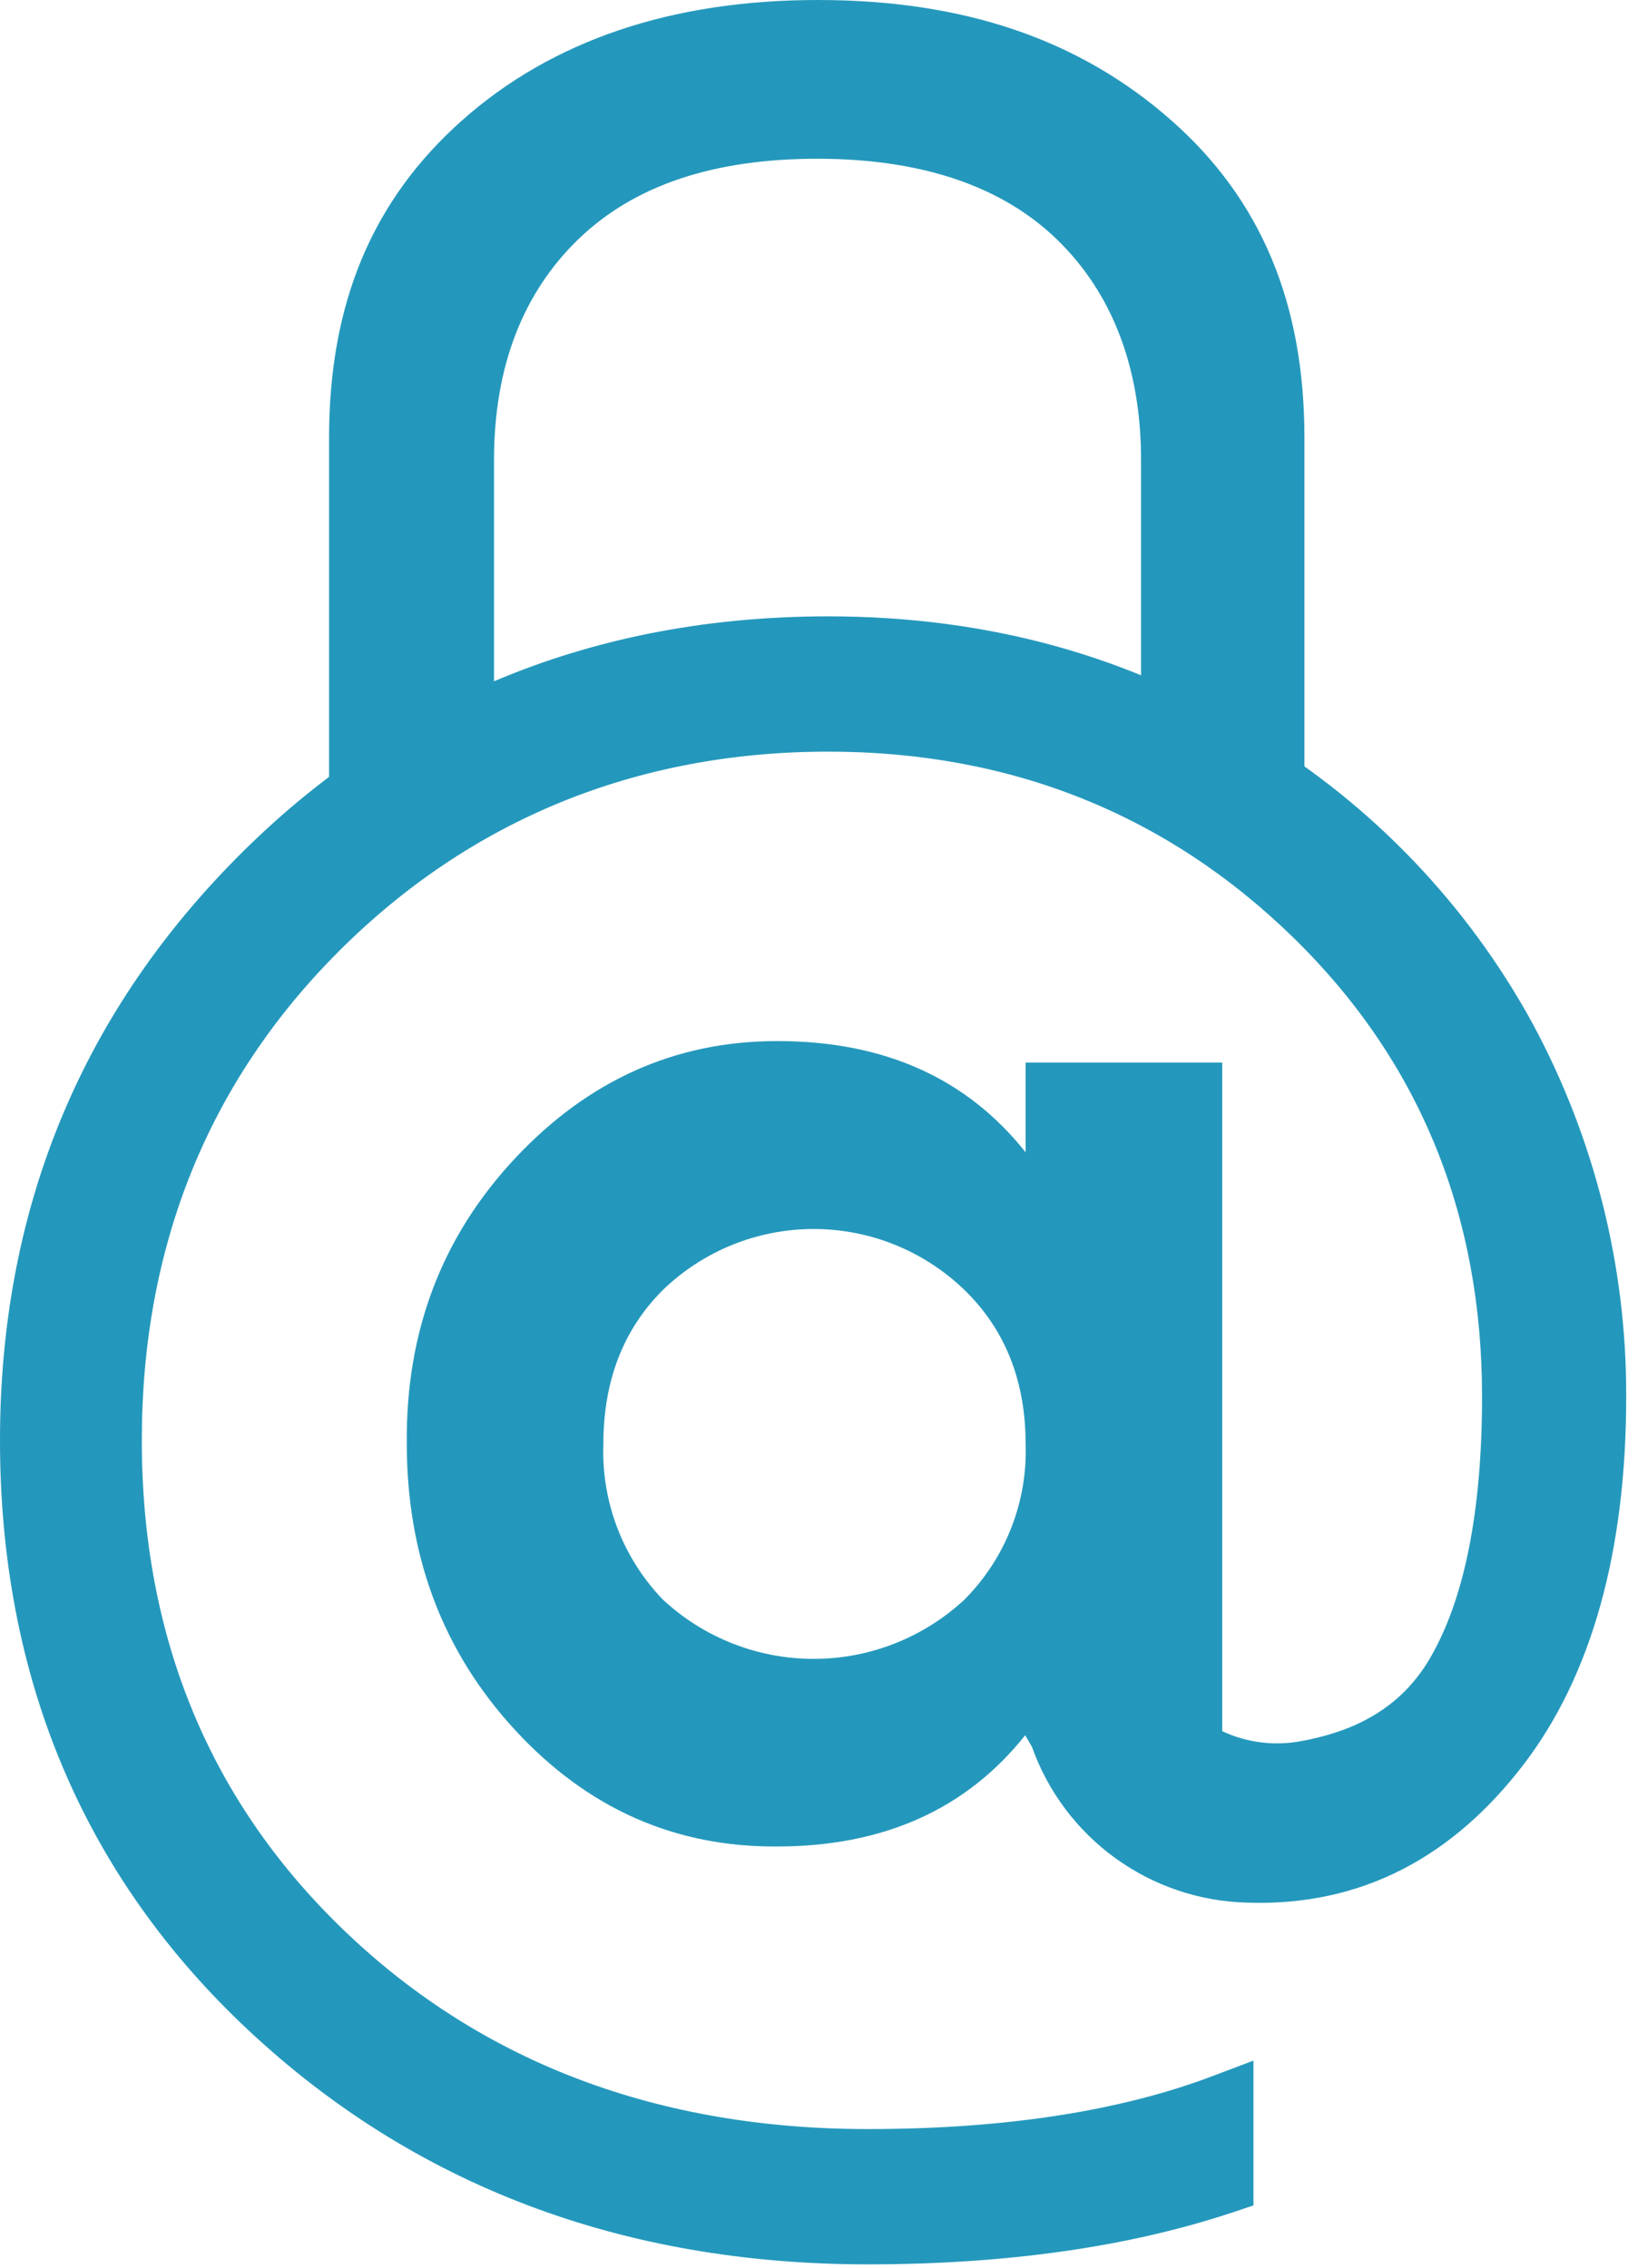
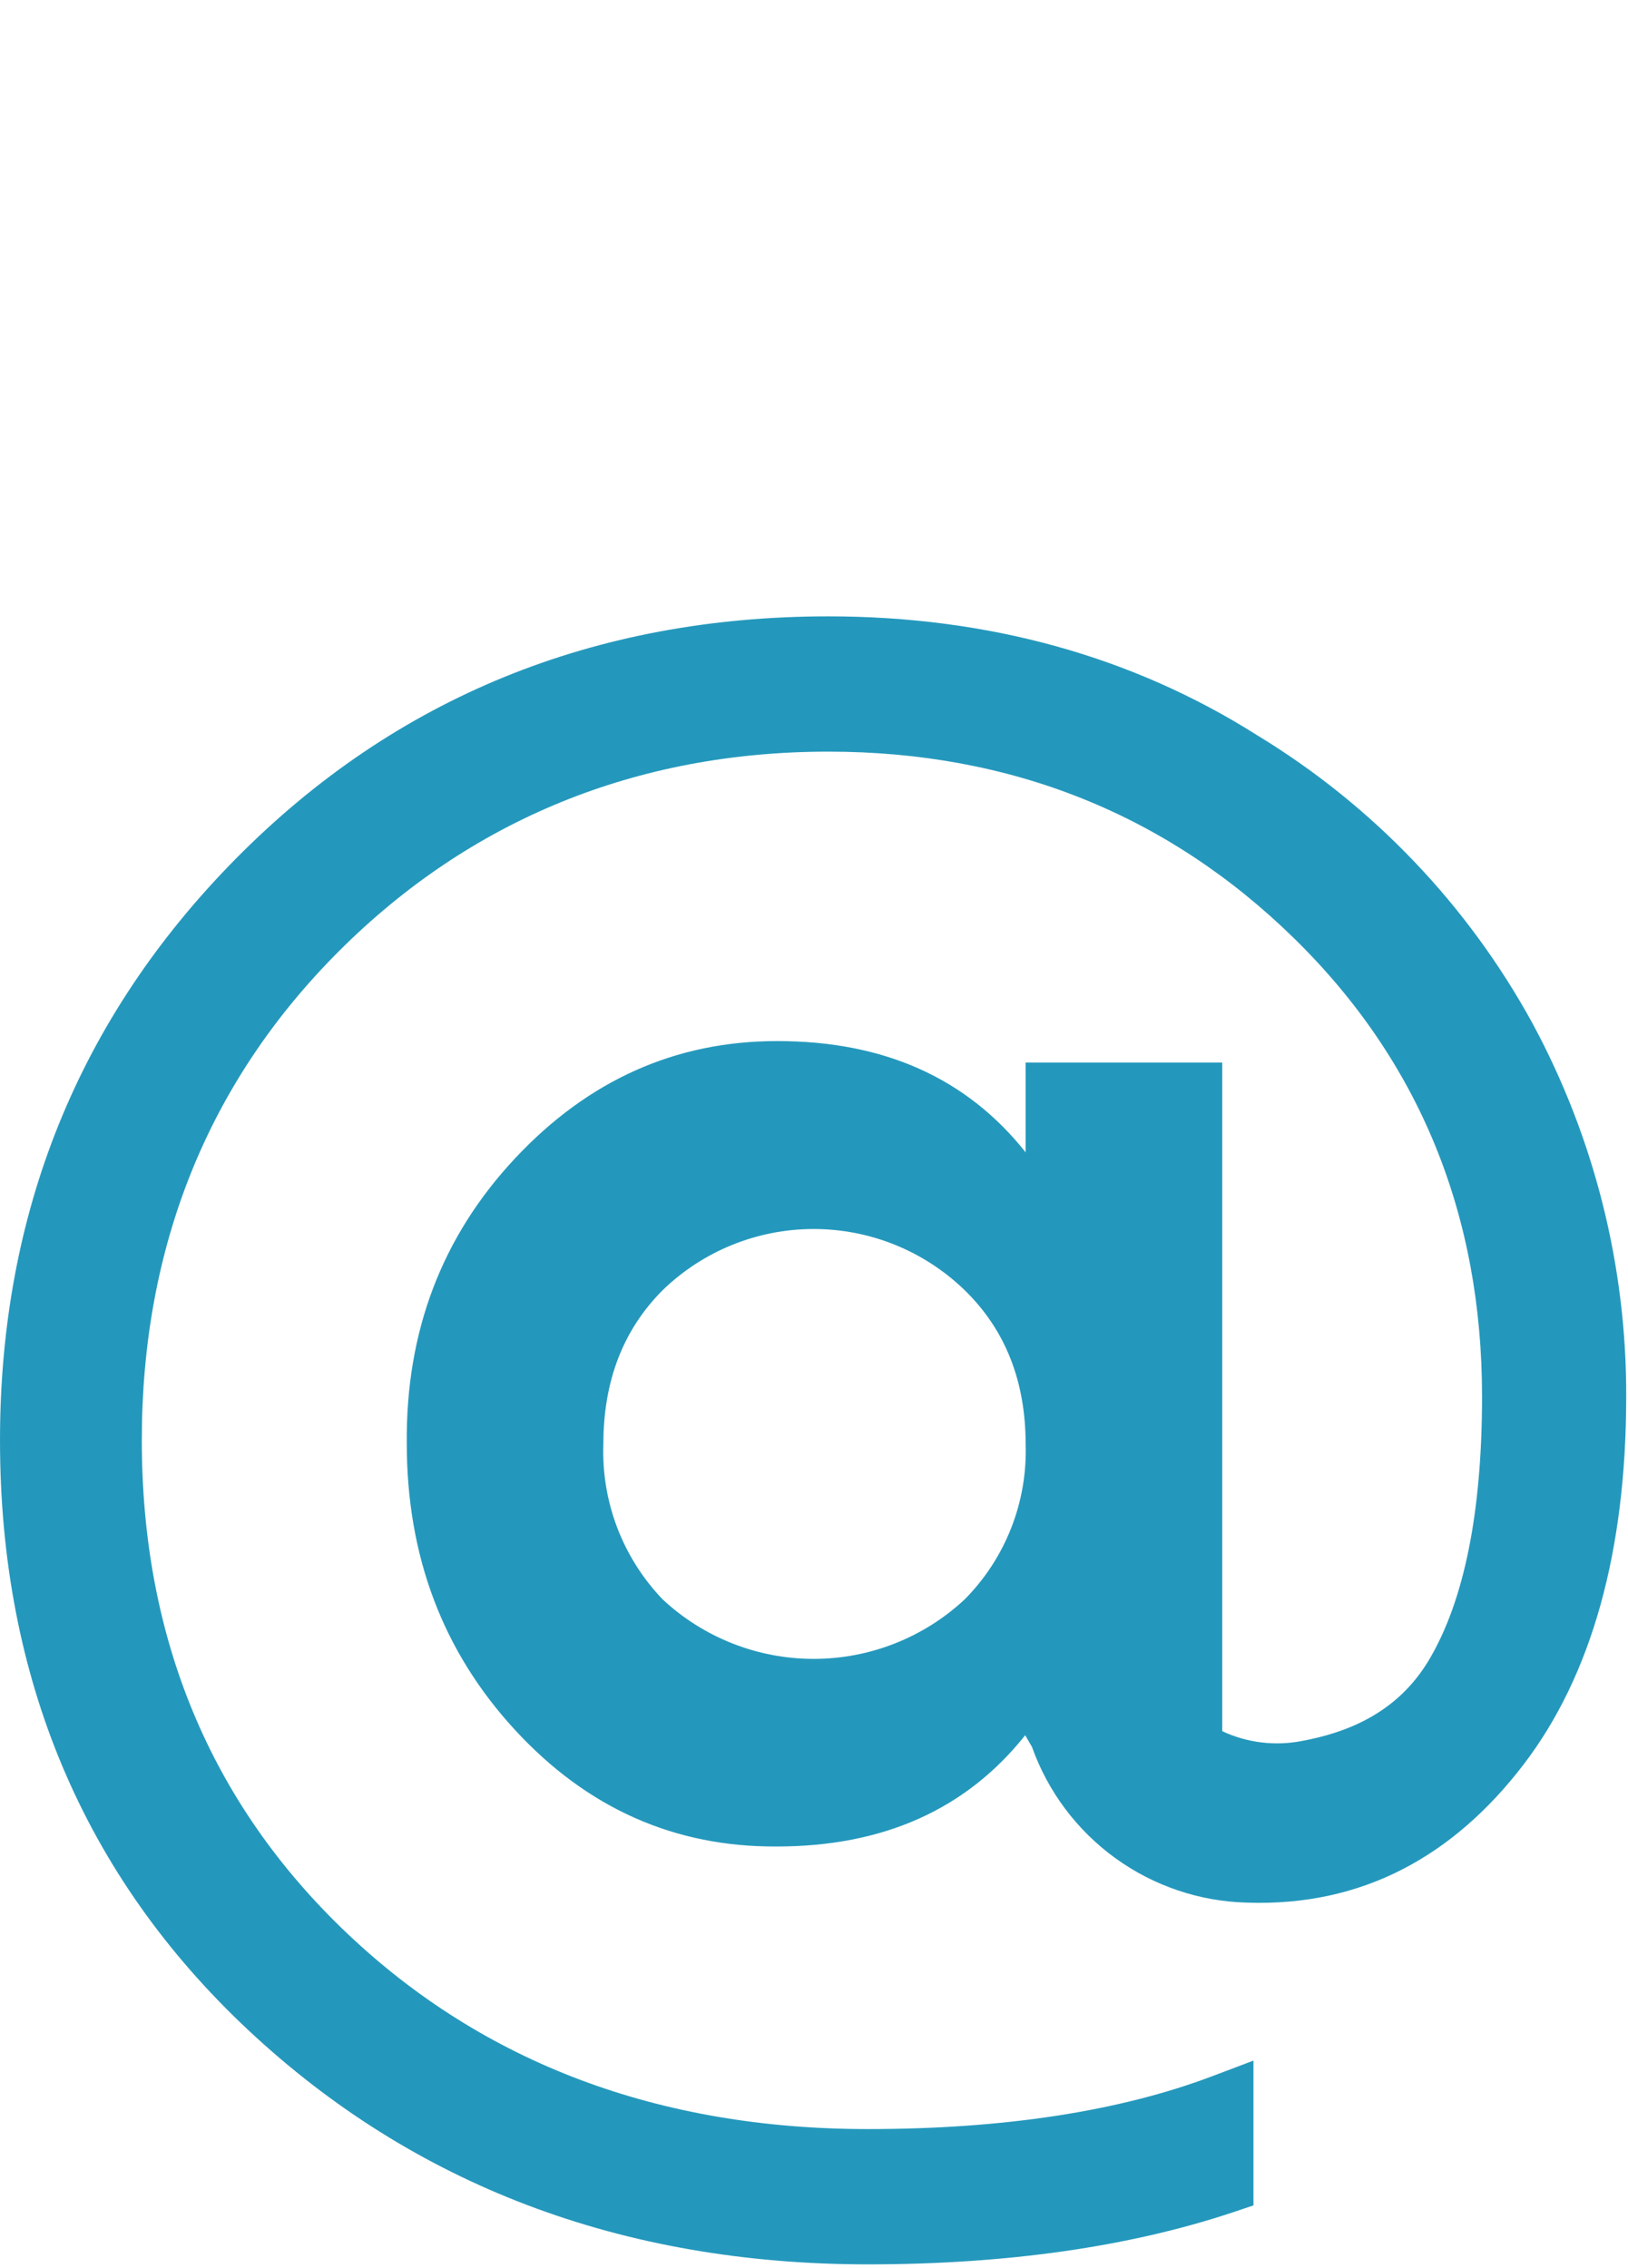
<svg xmlns="http://www.w3.org/2000/svg" width="145" height="202" viewBox="0 0 145 202" fill="none">
-   <path d="M72.79 14.14C82.04 14.14 89.22 16.56 94.14 21.33C99.06 26.1 101.63 32.76 101.63 40.98V70.2H116.18V38.98C116.18 26.98 112.29 17.73 104.3 10.7C96.12 3.5 85.83 0 72.83 0C59.83 0 49.18 3.6 41.18 10.7C33.18 17.8 29.31 26.98 29.31 38.98V70.2H44V40.98C44 32.76 46.52 26.15 51.49 21.33C56.46 16.51 63.55 14.14 72.79 14.14Z" fill="#2498BC" />
  <path d="M91.91 155.59C93.325 159.572 95.916 163.03 99.338 165.508C102.761 167.987 106.855 169.368 111.08 169.47C121.34 169.82 129.45 165.33 135.69 157.18C141.76 149.25 144.84 138.18 144.84 124.39C144.873 112.799 142.01 101.383 136.51 91.18C130.727 80.596 122.251 71.727 111.94 65.47C100.87 58.47 88.03 54.9 73.78 54.9C52.95 54.9 35.22 62.13 21.08 76.41C6.94 90.69 0 108.12 0 128.29C0 149.42 7.45 167.1 22.13 180.84C36.81 194.58 55.33 201.69 77.3 201.69C89.64 201.69 100.57 200.13 109.79 197.06L111.64 196.44V183.54L107.97 184.93C99.73 188.05 89.41 189.64 77.3 189.64C58.71 189.64 43.11 183.78 30.93 172.22C18.75 160.66 12.63 145.92 12.63 128.29C12.63 111.03 18.54 96.36 30.2 84.71C41.86 73.06 56.64 66.95 73.78 66.95C90.03 66.95 103.97 72.54 115.23 83.55C126.49 94.56 132 108.29 132 124.39C132 134.65 130.42 142.53 127.3 147.81C124.41 152.7 119.78 154.36 115.96 155.07C113.561 155.539 111.075 155.235 108.86 154.2V94.64H91.35V102.64C86.103 96.027 78.727 92.723 69.22 92.73C60.173 92.73 52.39 96.213 45.87 103.18C39.35 110.147 36.137 118.61 36.23 128.57C36.23 138.61 39.443 147.117 45.87 154.09C52.297 161.063 60.067 164.523 69.18 164.47C78.68 164.47 86.057 161.167 91.31 154.56M85.91 142.47C82.26 145.869 77.458 147.759 72.47 147.759C67.482 147.759 62.68 145.869 59.03 142.47C57.265 140.634 55.887 138.461 54.978 136.082C54.07 133.703 53.648 131.165 53.74 128.62C53.74 123.007 55.503 118.437 59.03 114.91C62.634 111.42 67.454 109.469 72.47 109.469C77.487 109.469 82.306 111.42 85.91 114.91C89.53 118.43 91.343 123 91.35 128.62C91.435 131.177 90.997 133.725 90.061 136.107C89.126 138.489 87.713 140.654 85.91 142.47V142.47Z" fill="#2498BC" />
</svg>